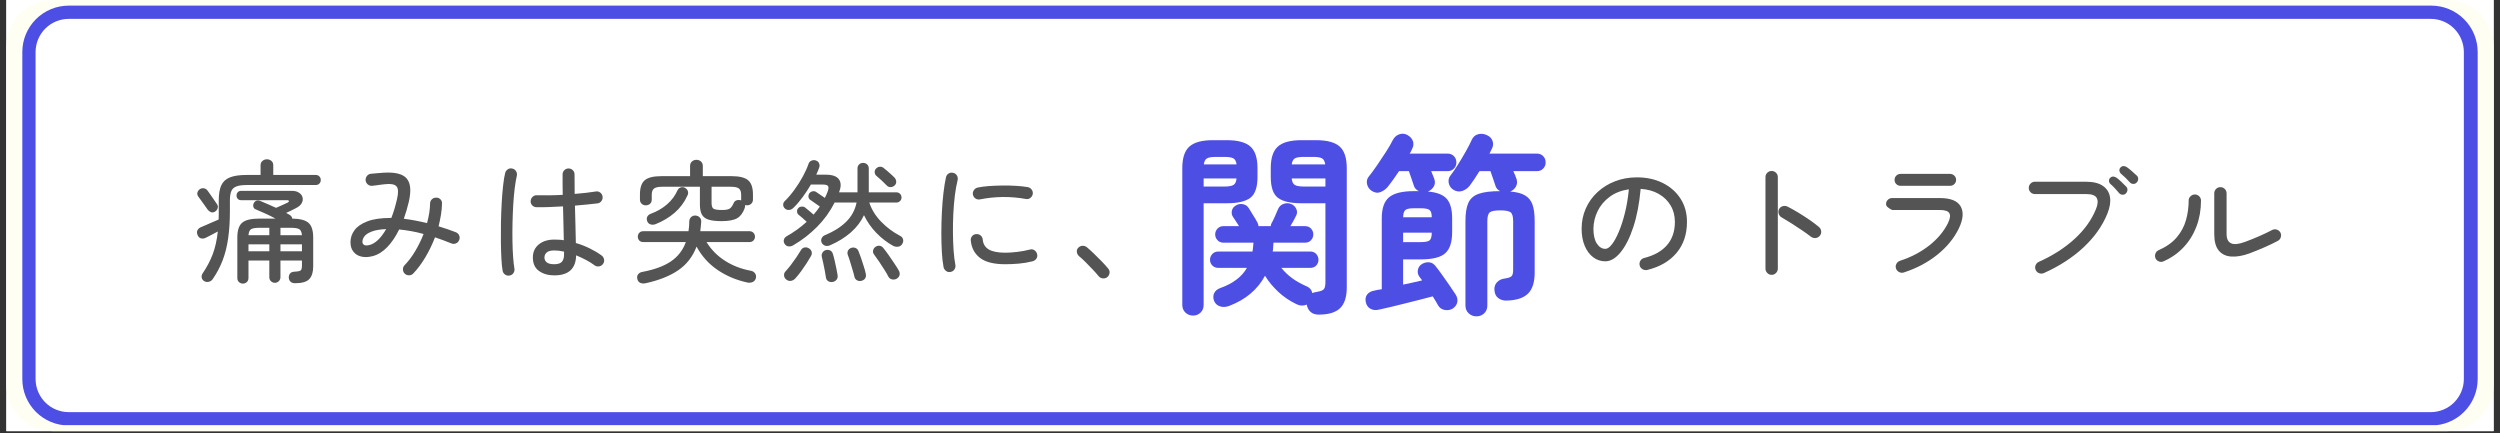
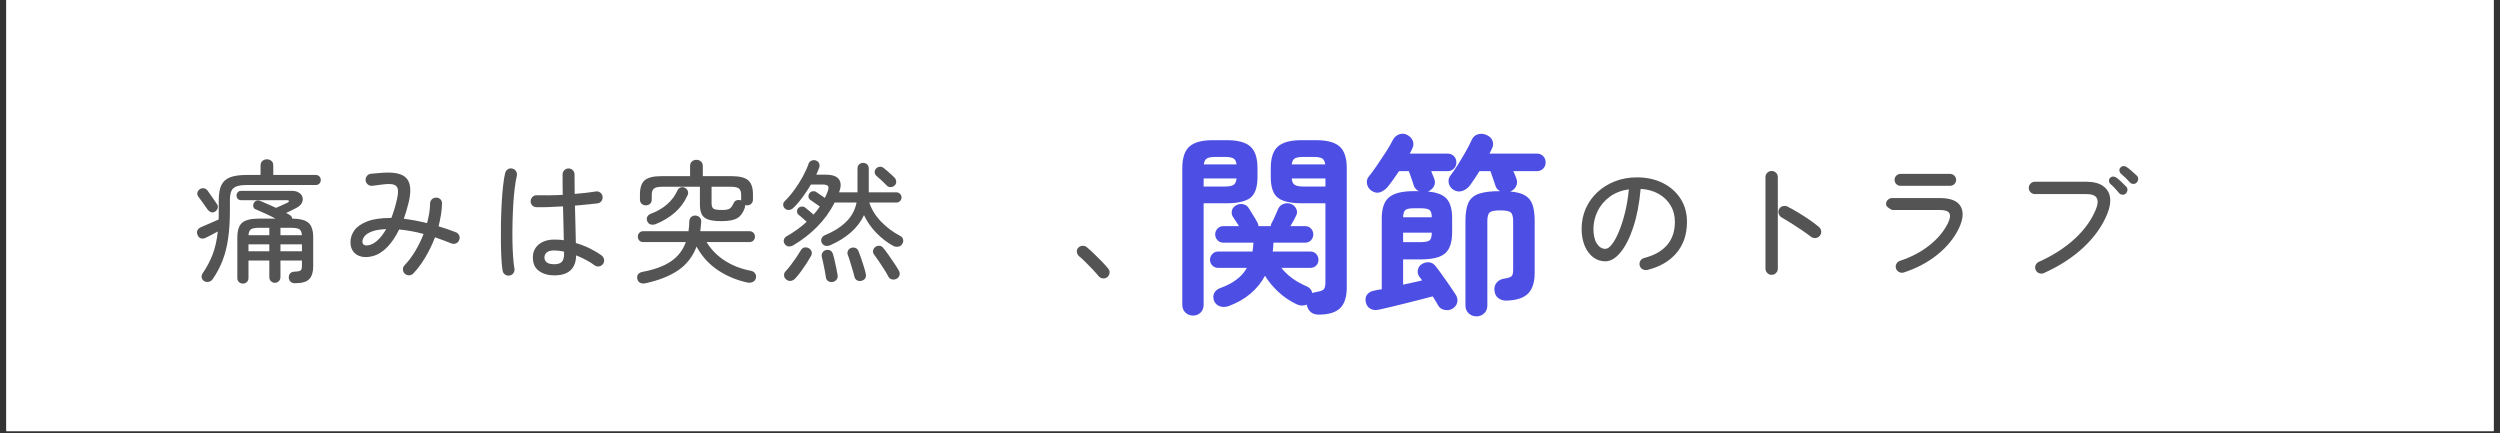
<svg xmlns="http://www.w3.org/2000/svg" width="1500" zoomAndPan="magnify" viewBox="0 0 1125 195" height="260" preserveAspectRatio="xMidYMid meet" version="1.0">
  <rect x="0" y="0" width="1125" height="195" fill="#333333" stroke="none" />
  <defs>
    <g />
    <clipPath id="87039410a4">
      <path d="M 2.871 0 L 1122.129 0 L 1122.129 194.004 L 2.871 194.004 Z M 2.871 0 " clip-rule="nonzero" />
    </clipPath>
    <clipPath id="9db4b68a0a">
-       <path d="M 2.871 0 L 1122.129 0 L 1122.129 194.004 L 2.871 194.004 Z M 2.871 0 " clip-rule="nonzero" />
-     </clipPath>
+       </clipPath>
    <clipPath id="5f1ec680c1">
      <path d="M 23.762 0 L 1101.238 0 C 1106.777 0 1112.094 2.203 1116.012 6.121 C 1119.93 10.039 1122.129 15.352 1122.129 20.895 L 1122.129 173.113 C 1122.129 178.652 1119.93 183.969 1116.012 187.887 C 1112.094 191.805 1106.777 194.004 1101.238 194.004 L 23.762 194.004 C 18.223 194.004 12.906 191.805 8.988 187.887 C 5.07 183.969 2.871 178.652 2.871 173.113 L 2.871 20.895 C 2.871 15.352 5.07 10.039 8.988 6.121 C 12.906 2.203 18.223 0 23.762 0 Z M 23.762 0 " clip-rule="nonzero" />
    </clipPath>
    <clipPath id="ddf7702ebf">
      <path d="M 10.035 2.527 L 1115 2.527 L 1115 191.477 L 10.035 191.477 Z M 10.035 2.527 " clip-rule="nonzero" />
    </clipPath>
    <clipPath id="5d2daaf515">
      <path d="M 30.926 2.527 L 1094.074 2.527 C 1099.613 2.527 1104.93 4.73 1108.848 8.648 C 1112.766 12.566 1114.965 17.879 1114.965 23.422 L 1114.965 170.582 C 1114.965 176.125 1112.766 181.438 1108.848 185.355 C 1104.93 189.277 1099.613 191.477 1094.074 191.477 L 30.926 191.477 C 25.387 191.477 20.07 189.277 16.152 185.355 C 12.234 181.438 10.035 176.125 10.035 170.582 L 10.035 23.422 C 10.035 17.879 12.234 12.566 16.152 8.648 C 20.07 4.73 25.387 2.527 30.926 2.527 Z M 30.926 2.527 " clip-rule="nonzero" />
    </clipPath>
    <clipPath id="a69c77e58b">
      <path d="M 10.043 2.527 L 1115 2.527 L 1115 191.309 L 10.043 191.309 Z M 10.043 2.527 " clip-rule="nonzero" />
    </clipPath>
    <clipPath id="a966b8d265">
-       <path d="M 30.934 2.527 L 1094.062 2.527 C 1099.605 2.527 1104.918 4.73 1108.836 8.648 C 1112.754 12.566 1114.957 17.879 1114.957 23.422 L 1114.957 170.582 C 1114.957 176.121 1112.754 181.438 1108.836 185.355 C 1104.918 189.273 1099.605 191.473 1094.062 191.473 L 30.934 191.473 C 25.395 191.473 20.078 189.273 16.16 185.355 C 12.242 181.438 10.043 176.121 10.043 170.582 L 10.043 23.422 C 10.043 17.879 12.242 12.566 16.16 8.648 C 20.078 4.73 25.395 2.527 30.934 2.527 Z M 30.934 2.527 " clip-rule="nonzero" />
-     </clipPath>
+       </clipPath>
  </defs>
  <g clip-path="url(#87039410a4)">
    <path fill="#ffffff" d="M 2.871 0 L 1122.129 0 L 1122.129 194.004 L 2.871 194.004 Z M 2.871 0 " fill-opacity="1" fill-rule="nonzero" />
    <path fill="#ffffff" d="M 2.871 0 L 1122.129 0 L 1122.129 194.004 L 2.871 194.004 Z M 2.871 0 " fill-opacity="1" fill-rule="nonzero" />
  </g>
  <g clip-path="url(#9db4b68a0a)">
    <g clip-path="url(#5f1ec680c1)">
      <path fill="#fffef3" d="M 2.871 0 L 1122.188 0 L 1122.188 194.004 L 2.871 194.004 Z M 2.871 0 " fill-opacity="1" fill-rule="nonzero" />
    </g>
  </g>
  <g clip-path="url(#ddf7702ebf)">
    <g clip-path="url(#5d2daaf515)">
-       <path fill="#ffffff" d="M 10.035 2.527 L 1114.938 2.527 L 1114.938 191.477 L 10.035 191.477 Z M 10.035 2.527 " fill-opacity="1" fill-rule="nonzero" />
-     </g>
+       </g>
  </g>
  <g clip-path="url(#a69c77e58b)">
    <g clip-path="url(#a966b8d265)">
      <path stroke-linecap="butt" transform="matrix(0.746, 0, 0, 0.746, 10.042, 2.528)" fill="none" stroke-linejoin="miter" d="M 27.998 -0.001 L 1452.772 -0.001 C 1460.201 -0.001 1467.321 2.951 1472.571 8.202 C 1477.822 13.453 1480.775 20.572 1480.775 28.001 L 1480.775 225.221 C 1480.775 232.644 1477.822 239.769 1472.571 245.019 C 1467.321 250.27 1460.201 253.218 1452.772 253.218 L 27.998 253.218 C 20.575 253.218 13.45 250.27 8.199 245.019 C 2.948 239.769 0.001 232.644 0.001 225.221 L 0.001 28.001 C 0.001 20.572 2.948 13.453 8.199 8.202 C 13.45 2.951 20.575 -0.001 27.998 -0.001 Z M 27.998 -0.001 " stroke="#4d4fe4" stroke-width="16" stroke-opacity="1" stroke-miterlimit="4" />
    </g>
  </g>
  <g fill="#4d4fe4" fill-opacity="1">
    <g transform="translate(525.798, 134.311)">
      <g>
        <path d="M 67.609 7.266 C 66.047 7.266 64.816 6.848 63.922 6.016 C 63.023 5.18 62.461 4.098 62.234 2.766 C 60.734 3.398 59.207 3.344 57.656 2.594 C 54.531 1.094 51.77 -0.781 49.375 -3.031 C 46.988 -5.281 45.016 -7.676 43.453 -10.219 C 40.109 -3.977 34.711 0.551 27.266 3.375 C 25.828 3.895 24.473 3.953 23.203 3.547 C 21.93 3.141 21.035 2.301 20.516 1.031 C 20.055 -0.227 20.082 -1.379 20.594 -2.422 C 21.113 -3.461 22.008 -4.211 23.281 -4.672 C 29 -6.691 33.008 -9.723 35.312 -13.766 L 22.422 -13.766 C 21.328 -13.766 20.43 -14.125 19.734 -14.844 C 19.047 -15.562 18.703 -16.414 18.703 -17.406 C 18.703 -18.383 19.047 -19.25 19.734 -20 C 20.43 -20.75 21.328 -21.125 22.422 -21.125 L 37.828 -21.125 C 37.941 -21.758 38.023 -22.406 38.078 -23.062 C 38.141 -23.727 38.203 -24.41 38.266 -25.109 L 24.75 -25.109 C 23.656 -25.109 22.758 -25.484 22.062 -26.234 C 21.375 -26.984 21.031 -27.848 21.031 -28.828 C 21.031 -29.805 21.375 -30.672 22.062 -31.422 C 22.758 -32.172 23.656 -32.547 24.75 -32.547 L 31.766 -32.547 C 31.305 -33.297 30.844 -34.016 30.375 -34.703 C 29.914 -35.398 29.457 -36.094 29 -36.781 C 28.477 -37.594 28.332 -38.516 28.562 -39.547 C 28.789 -40.586 29.457 -41.398 30.562 -41.984 C 31.477 -42.504 32.5 -42.645 33.625 -42.406 C 34.75 -42.176 35.602 -41.57 36.188 -40.594 C 36.82 -39.5 37.469 -38.445 38.125 -37.438 C 38.789 -36.426 39.441 -35.316 40.078 -34.109 C 40.367 -33.523 40.516 -33.004 40.516 -32.547 L 46.047 -32.547 C 46.047 -33.004 46.16 -33.438 46.391 -33.844 C 46.859 -34.656 47.363 -35.68 47.906 -36.922 C 48.457 -38.16 48.938 -39.27 49.344 -40.25 C 49.863 -41.406 50.695 -42.18 51.844 -42.578 C 53 -42.984 54.129 -42.957 55.234 -42.5 C 56.266 -42.094 57.023 -41.367 57.516 -40.328 C 58.004 -39.297 57.992 -38.289 57.484 -37.312 C 56.734 -35.75 55.863 -34.16 54.875 -32.547 L 61.453 -32.547 C 62.609 -32.547 63.52 -32.172 64.188 -31.422 C 64.852 -30.672 65.188 -29.805 65.188 -28.828 C 65.188 -27.848 64.852 -26.984 64.188 -26.234 C 63.52 -25.484 62.609 -25.109 61.453 -25.109 L 47.266 -25.109 C 47.203 -24.41 47.156 -23.727 47.125 -23.062 C 47.102 -22.406 47.035 -21.758 46.922 -21.125 L 63.797 -21.125 C 64.953 -21.125 65.859 -20.75 66.516 -20 C 67.18 -19.25 67.516 -18.383 67.516 -17.406 C 67.516 -16.414 67.18 -15.562 66.516 -14.844 C 65.859 -14.125 64.953 -13.766 63.797 -13.766 L 50.812 -13.766 C 52.195 -12.035 53.812 -10.488 55.656 -9.125 C 57.5 -7.77 59.75 -6.516 62.406 -5.359 C 63.676 -4.785 64.457 -3.805 64.75 -2.422 C 65.27 -2.648 65.906 -2.82 66.656 -2.938 C 68.445 -3.227 69.555 -3.66 69.984 -4.234 C 70.422 -4.816 70.641 -5.883 70.641 -7.438 L 70.641 -42.844 L 59.906 -42.844 C 54.938 -42.844 51.383 -43.664 49.25 -45.312 C 47.113 -46.957 46.047 -50.086 46.047 -54.703 L 46.047 -58.609 C 46.047 -63.223 47.113 -66.477 49.25 -68.375 C 51.383 -70.281 54.938 -71.234 59.906 -71.234 L 66.391 -71.234 C 71.359 -71.234 74.91 -70.281 77.047 -68.375 C 79.18 -66.477 80.25 -63.223 80.25 -58.609 L 80.25 -5.016 C 80.25 -0.691 79.25 2.43 77.25 4.359 C 75.258 6.297 72.047 7.266 67.609 7.266 Z M 11.078 7.703 C 9.754 7.703 8.613 7.254 7.656 6.359 C 6.707 5.461 6.234 4.297 6.234 2.859 L 6.234 -58.609 C 6.234 -63.223 7.301 -66.477 9.438 -68.375 C 11.57 -70.281 15.094 -71.234 20 -71.234 L 26.234 -71.234 C 31.191 -71.234 34.738 -70.281 36.875 -68.375 C 39.008 -66.477 40.078 -63.223 40.078 -58.609 L 40.078 -54.703 C 40.078 -50.086 39.008 -46.957 36.875 -45.312 C 34.738 -43.664 31.191 -42.844 26.234 -42.844 L 15.844 -42.844 L 15.844 2.859 C 15.844 4.297 15.379 5.461 14.453 6.359 C 13.535 7.254 12.41 7.703 11.078 7.703 Z M 60.859 -50.375 L 70.641 -50.375 L 70.641 -54.016 L 55.484 -54.016 C 55.598 -52.566 56.047 -51.598 56.828 -51.109 C 57.609 -50.617 58.953 -50.375 60.859 -50.375 Z M 15.844 -50.375 L 25.281 -50.375 C 27.176 -50.375 28.516 -50.617 29.297 -51.109 C 30.078 -51.598 30.523 -52.566 30.641 -54.016 L 15.844 -54.016 Z M 55.484 -60.328 L 70.547 -60.328 C 70.367 -61.711 69.891 -62.617 69.109 -63.047 C 68.336 -63.484 67.031 -63.703 65.188 -63.703 L 60.859 -63.703 C 59.004 -63.703 57.688 -63.484 56.906 -63.047 C 56.133 -62.617 55.66 -61.711 55.484 -60.328 Z M 15.922 -60.328 L 30.641 -60.328 C 30.473 -61.711 30 -62.617 29.219 -63.047 C 28.438 -63.484 27.125 -63.703 25.281 -63.703 L 21.297 -63.703 C 19.453 -63.703 18.141 -63.484 17.359 -63.047 C 16.578 -62.617 16.098 -61.711 15.922 -60.328 Z M 15.922 -60.328 " />
      </g>
    </g>
  </g>
  <g fill="#4d4fe4" fill-opacity="1">
    <g transform="translate(612.354, 134.311)">
      <g>
        <path d="M 8.219 5.016 C 6.719 5.367 5.422 5.238 4.328 4.625 C 3.234 4.02 2.539 3.023 2.25 1.641 C 1.957 0.254 2.172 -0.895 2.891 -1.812 C 3.617 -2.738 4.703 -3.316 6.141 -3.547 C 6.609 -3.66 7.129 -3.773 7.703 -3.891 C 8.273 -4.004 8.852 -4.094 9.438 -4.156 L 9.438 -36.094 C 9.438 -40.539 10.531 -43.688 12.719 -45.531 C 14.914 -47.375 18.641 -48.297 23.891 -48.297 L 26.141 -48.297 C 25.098 -48.766 24.379 -49.488 23.984 -50.469 C 23.691 -51.332 23.312 -52.457 22.844 -53.844 C 22.383 -55.227 21.984 -56.379 21.641 -57.297 L 17.219 -57.297 C 16.352 -55.973 15.488 -54.719 14.625 -53.531 C 13.758 -52.352 12.953 -51.273 12.203 -50.297 C 11.273 -49.191 10.16 -48.379 8.859 -47.859 C 7.566 -47.348 6.227 -47.551 4.844 -48.469 C 3.75 -49.219 3.07 -50.227 2.812 -51.5 C 2.551 -52.77 2.797 -53.867 3.547 -54.797 C 4.703 -56.234 5.984 -57.977 7.391 -60.031 C 8.805 -62.082 10.148 -64.102 11.422 -66.094 C 12.691 -68.082 13.645 -69.738 14.281 -71.062 C 14.977 -72.445 15.945 -73.367 17.188 -73.828 C 18.426 -74.297 19.625 -74.242 20.781 -73.672 C 22.102 -72.973 22.977 -72.062 23.406 -70.938 C 23.844 -69.812 23.773 -68.672 23.203 -67.516 C 23.023 -67.172 22.848 -66.797 22.672 -66.391 C 22.504 -65.984 22.273 -65.582 21.984 -65.188 L 39.125 -65.188 C 40.219 -65.188 41.141 -64.812 41.891 -64.062 C 42.641 -63.312 43.016 -62.359 43.016 -61.203 C 43.016 -60.109 42.641 -59.18 41.891 -58.422 C 41.141 -57.672 40.219 -57.297 39.125 -57.297 L 31.688 -57.297 L 33.062 -53.844 C 33.531 -52.57 33.457 -51.414 32.844 -50.375 C 32.238 -49.344 31.359 -48.594 30.203 -48.125 C 34.242 -47.781 37.07 -46.68 38.688 -44.828 C 40.301 -42.984 41.109 -40.07 41.109 -36.094 L 41.109 -29.781 C 41.109 -25.332 40.07 -22.188 38 -20.344 C 35.926 -18.5 32.234 -17.578 26.922 -17.578 L 19.047 -17.578 L 19.047 -6.234 C 20.547 -6.523 22.031 -6.844 23.5 -7.188 C 24.969 -7.531 26.336 -7.848 27.609 -8.141 C 27.379 -8.422 27.16 -8.719 26.953 -9.031 C 26.754 -9.352 26.539 -9.633 26.312 -9.875 C 25.676 -10.789 25.473 -11.812 25.703 -12.938 C 25.941 -14.062 26.551 -14.914 27.531 -15.5 C 28.625 -16.133 29.719 -16.391 30.812 -16.266 C 31.906 -16.148 32.832 -15.602 33.594 -14.625 C 34.344 -13.707 35.305 -12.426 36.484 -10.781 C 37.672 -9.133 38.836 -7.473 39.984 -5.797 C 41.141 -4.129 42.066 -2.742 42.766 -1.641 C 43.453 -0.484 43.664 0.656 43.406 1.781 C 43.145 2.906 42.441 3.844 41.297 4.594 C 40.191 5.227 38.988 5.414 37.688 5.156 C 36.395 4.895 35.43 4.211 34.797 3.109 C 34.504 2.535 34.141 1.898 33.703 1.203 C 33.273 0.516 32.832 -0.203 32.375 -0.953 C 30.695 -0.492 28.758 0.008 26.562 0.562 C 24.375 1.113 22.141 1.676 19.859 2.25 C 17.586 2.82 15.426 3.352 13.375 3.844 C 11.32 4.344 9.602 4.734 8.219 5.016 Z M 52.031 8.047 C 50.695 8.047 49.539 7.598 48.562 6.703 C 47.582 5.805 47.094 4.609 47.094 3.109 L 47.094 -34.797 C 47.094 -38.379 47.535 -41.133 48.422 -43.062 C 49.316 -45 50.891 -46.352 53.141 -47.125 C 55.398 -47.906 58.578 -48.297 62.672 -48.297 C 61.691 -48.816 61.031 -49.539 60.688 -50.469 C 60.395 -51.332 60.016 -52.457 59.547 -53.844 C 59.086 -55.227 58.688 -56.379 58.344 -57.297 L 53.406 -57.297 C 52.656 -56.086 51.906 -54.922 51.156 -53.797 C 50.406 -52.672 49.688 -51.645 49 -50.719 C 48.07 -49.57 46.93 -48.781 45.578 -48.344 C 44.223 -47.914 42.879 -48.133 41.547 -49 C 40.453 -49.75 39.789 -50.754 39.562 -52.016 C 39.332 -53.285 39.594 -54.383 40.344 -55.312 C 41.375 -56.633 42.492 -58.266 43.703 -60.203 C 44.922 -62.141 46.094 -64.102 47.219 -66.094 C 48.344 -68.082 49.223 -69.797 49.859 -71.234 C 50.492 -72.68 51.488 -73.578 52.844 -73.922 C 54.195 -74.266 55.508 -74.117 56.781 -73.484 C 58.051 -72.91 58.891 -72.047 59.297 -70.891 C 59.703 -69.734 59.613 -68.582 59.031 -67.438 C 58.863 -67.031 58.676 -66.648 58.469 -66.297 C 58.27 -65.953 58.082 -65.582 57.906 -65.188 L 79.297 -65.188 C 80.391 -65.188 81.312 -64.812 82.062 -64.062 C 82.812 -63.312 83.188 -62.359 83.188 -61.203 C 83.188 -60.109 82.812 -59.18 82.062 -58.422 C 81.312 -57.672 80.391 -57.297 79.297 -57.297 L 68.641 -57.297 C 68.93 -56.723 69.191 -56.133 69.422 -55.531 C 69.648 -54.926 69.852 -54.391 70.031 -53.922 C 70.488 -52.66 70.426 -51.492 69.844 -50.422 C 69.27 -49.359 68.41 -48.594 67.266 -48.125 C 70.148 -47.895 72.383 -47.301 73.969 -46.344 C 75.551 -45.395 76.66 -44 77.297 -42.156 C 77.93 -40.312 78.25 -37.859 78.25 -34.797 L 78.25 -11.594 C 78.25 -7.32 77.254 -4.191 75.266 -2.203 C 73.273 -0.211 70.055 0.836 65.609 0.953 C 64.223 1.004 62.992 0.645 61.922 -0.125 C 60.859 -0.906 60.27 -2.078 60.156 -3.641 C 59.988 -5.023 60.348 -6.223 61.234 -7.234 C 62.129 -8.242 63.359 -8.832 64.922 -9 C 66.422 -9.227 67.398 -9.57 67.859 -10.031 C 68.328 -10.5 68.562 -11.453 68.562 -12.891 L 68.562 -34.797 C 68.562 -36.816 68.195 -38.129 67.469 -38.734 C 66.75 -39.336 65.176 -39.641 62.75 -39.641 C 60.332 -39.641 58.758 -39.336 58.031 -38.734 C 57.312 -38.129 56.953 -36.816 56.953 -34.797 L 56.953 3.109 C 56.953 4.609 56.473 5.805 55.516 6.703 C 54.566 7.598 53.406 8.047 52.031 8.047 Z M 19.047 -25.359 L 26.922 -25.359 C 28.992 -25.359 30.348 -25.629 30.984 -26.172 C 31.617 -26.723 31.938 -27.867 31.938 -29.609 L 19.047 -29.609 Z M 19.047 -36.531 L 31.938 -36.531 C 31.938 -38.207 31.602 -39.301 30.938 -39.812 C 30.281 -40.332 28.941 -40.594 26.922 -40.594 L 23.891 -40.594 C 21.984 -40.594 20.711 -40.332 20.078 -39.812 C 19.441 -39.301 19.098 -38.207 19.047 -36.531 Z M 19.047 -36.531 " />
      </g>
    </g>
  </g>
  <g fill="#545454" fill-opacity="1">
    <g transform="translate(86.737, 122.372)">
      <g>
        <path d="M 22.562 5.25 C 21.883 5.25 21.297 5.02 20.797 4.562 C 20.305 4.102 20.062 3.5 20.062 2.75 L 20.062 -15.469 C 20.062 -18.688 20.785 -20.91 22.234 -22.141 C 23.691 -23.379 26.227 -24 29.844 -24 L 37.25 -24 C 35.781 -24.789 34.258 -25.547 32.688 -26.266 C 31.113 -26.984 29.691 -27.602 28.422 -28.125 C 27.816 -28.32 27.438 -28.707 27.281 -29.281 C 27.125 -29.863 27.188 -30.43 27.469 -30.984 C 28.102 -32.141 29.133 -32.438 30.562 -31.875 C 31.562 -31.477 32.656 -31.008 33.844 -30.469 C 35.039 -29.938 36.258 -29.395 37.5 -28.844 C 38.332 -29.195 39.223 -29.594 40.172 -30.031 C 41.129 -30.469 41.988 -30.863 42.75 -31.219 C 43.145 -31.414 43.312 -31.645 43.25 -31.906 C 43.195 -32.164 42.953 -32.297 42.516 -32.297 L 21.734 -32.297 C 21.098 -32.297 20.598 -32.504 20.234 -32.922 C 19.879 -33.336 19.703 -33.828 19.703 -34.391 C 19.703 -34.941 19.879 -35.426 20.234 -35.844 C 20.598 -36.27 21.098 -36.484 21.734 -36.484 L 44.656 -36.484 C 45.969 -36.484 47.031 -36.203 47.844 -35.641 C 48.664 -35.086 49.188 -34.391 49.406 -33.547 C 49.625 -32.711 49.504 -31.859 49.047 -30.984 C 48.586 -30.109 47.723 -29.352 46.453 -28.719 C 45.691 -28.32 44.941 -27.941 44.203 -27.578 C 43.473 -27.223 42.75 -26.883 42.031 -26.562 C 42.352 -26.406 42.641 -26.242 42.891 -26.078 C 43.148 -25.922 43.422 -25.766 43.703 -25.609 C 44.297 -25.254 44.656 -24.719 44.781 -24 C 48.281 -23.957 50.723 -23.316 52.109 -22.078 C 53.504 -20.848 54.203 -18.645 54.203 -15.469 L 54.203 -2.5 C 54.203 0.082 53.613 1.988 52.438 3.219 C 51.27 4.457 49.156 5.078 46.094 5.078 C 45.176 5.078 44.477 4.848 44 4.391 C 43.52 3.93 43.258 3.32 43.219 2.562 C 43.188 1.883 43.367 1.273 43.766 0.734 C 44.16 0.203 44.859 -0.082 45.859 -0.125 C 47.41 -0.195 48.344 -0.41 48.656 -0.766 C 48.977 -1.129 49.141 -1.848 49.141 -2.922 L 49.141 -5.141 L 39.469 -5.141 L 39.469 2.328 C 39.469 3.086 39.219 3.703 38.719 4.172 C 38.219 4.648 37.629 4.891 36.953 4.891 C 36.273 4.891 35.688 4.648 35.188 4.172 C 34.695 3.703 34.453 3.086 34.453 2.328 L 34.453 -5.141 L 25.078 -5.141 L 25.078 2.75 C 25.078 3.5 24.828 4.102 24.328 4.562 C 23.828 5.02 23.238 5.25 22.562 5.25 Z M 5.141 4.125 C 4.492 3.719 4.117 3.164 4.016 2.469 C 3.922 1.781 4.078 1.156 4.484 0.594 C 6.348 -2.145 7.836 -4.969 8.953 -7.875 C 10.066 -10.781 10.844 -14.223 11.281 -18.203 C 10.406 -17.734 9.477 -17.238 8.5 -16.719 C 7.531 -16.195 6.664 -15.758 5.906 -15.406 C 5.156 -15.008 4.422 -14.91 3.703 -15.109 C 2.984 -15.305 2.469 -15.82 2.156 -16.656 C 1.832 -17.445 1.816 -18.141 2.109 -18.734 C 2.41 -19.336 2.922 -19.801 3.641 -20.125 C 4.273 -20.395 5.078 -20.738 6.047 -21.156 C 7.023 -21.582 8.02 -22.016 9.031 -22.453 C 10.051 -22.891 10.922 -23.266 11.641 -23.578 C 11.68 -24.211 11.703 -24.859 11.703 -25.516 C 11.703 -26.18 11.703 -26.848 11.703 -27.516 L 11.703 -32.188 C 11.703 -35.082 12.086 -37.359 12.859 -39.016 C 13.641 -40.672 14.941 -41.852 16.766 -42.562 C 18.598 -43.281 21.07 -43.641 24.188 -43.641 L 30.516 -43.641 L 30.516 -48 C 30.516 -48.832 30.801 -49.488 31.375 -49.969 C 31.945 -50.445 32.613 -50.688 33.375 -50.688 C 34.164 -50.688 34.836 -50.445 35.391 -49.969 C 35.953 -49.488 36.234 -48.832 36.234 -48 L 36.234 -43.641 L 55.344 -43.641 C 56.02 -43.641 56.566 -43.422 56.984 -42.984 C 57.398 -42.547 57.609 -42.008 57.609 -41.375 C 57.609 -40.738 57.398 -40.203 56.984 -39.766 C 56.566 -39.328 56.02 -39.109 55.344 -39.109 L 24.359 -39.109 C 22.367 -39.109 20.816 -38.906 19.703 -38.5 C 18.586 -38.102 17.812 -37.406 17.375 -36.406 C 16.938 -35.414 16.719 -34.008 16.719 -32.188 L 16.719 -27.406 C 16.719 -22.75 16.445 -18.598 15.906 -14.953 C 15.375 -11.316 14.539 -8.035 13.406 -5.109 C 12.27 -2.18 10.805 0.578 9.016 3.172 C 8.617 3.805 8.039 4.223 7.281 4.422 C 6.531 4.617 5.816 4.52 5.141 4.125 Z M 9.969 -27.109 C 9.332 -26.742 8.723 -26.68 8.141 -26.922 C 7.566 -27.16 7.082 -27.539 6.688 -28.062 C 6.164 -28.852 5.488 -29.816 4.656 -30.953 C 3.82 -32.086 3.086 -33.094 2.453 -33.969 C 2.047 -34.562 1.93 -35.164 2.109 -35.781 C 2.297 -36.406 2.688 -36.914 3.281 -37.312 C 3.914 -37.676 4.551 -37.773 5.188 -37.609 C 5.832 -37.453 6.352 -37.078 6.75 -36.484 C 7.145 -35.961 7.609 -35.312 8.141 -34.531 C 8.68 -33.758 9.207 -32.992 9.719 -32.234 C 10.238 -31.484 10.66 -30.867 10.984 -30.391 C 11.336 -29.828 11.406 -29.227 11.188 -28.594 C 10.969 -27.957 10.562 -27.461 9.969 -27.109 Z M 39.469 -16.531 L 49.141 -16.531 C 49.016 -17.969 48.594 -18.883 47.875 -19.281 C 47.164 -19.676 45.832 -19.875 43.875 -19.875 L 39.469 -19.875 Z M 39.469 -9.312 L 49.141 -9.312 L 49.141 -12.422 L 39.469 -12.422 Z M 25.078 -9.312 L 34.453 -9.312 L 34.453 -12.422 L 25.078 -12.422 Z M 25.078 -16.531 L 34.453 -16.531 L 34.453 -19.875 L 30.266 -19.875 C 28.359 -19.875 27.047 -19.676 26.328 -19.281 C 25.609 -18.883 25.191 -17.969 25.078 -16.531 Z M 25.078 -16.531 " />
      </g>
    </g>
  </g>
  <g fill="#545454" fill-opacity="1">
    <g transform="translate(152.342, 122.372)">
      <g>
        <path d="M 29.797 0.781 C 29.273 0.258 29.004 -0.375 28.984 -1.125 C 28.961 -1.883 29.211 -2.523 29.734 -3.047 C 31.441 -4.797 33.031 -6.906 34.5 -9.375 C 35.977 -11.844 37.234 -14.41 38.266 -17.078 C 36.316 -17.629 34.426 -18.062 32.594 -18.375 C 30.758 -18.695 28.988 -18.941 27.281 -19.109 C 25.688 -15.836 23.875 -13.164 21.844 -11.094 C 19.82 -9.031 17.656 -7.703 15.344 -7.109 C 13.508 -6.629 11.836 -6.555 10.328 -6.891 C 8.816 -7.234 7.613 -7.961 6.719 -9.078 C 5.82 -10.191 5.375 -11.625 5.375 -13.375 C 5.375 -15.363 5.988 -17.18 7.219 -18.828 C 8.457 -20.484 10.398 -21.805 13.047 -22.797 C 15.691 -23.797 19.145 -24.297 23.406 -24.297 L 23.766 -24.297 C 24.242 -25.535 24.703 -26.867 25.141 -28.297 C 25.578 -29.734 25.973 -31.25 26.328 -32.844 C 27.004 -35.707 26.914 -37.602 26.062 -38.531 C 25.207 -39.469 23.469 -39.781 20.844 -39.469 C 20.363 -39.426 19.742 -39.352 18.984 -39.25 C 18.223 -39.156 17.484 -39.055 16.766 -38.953 C 16.055 -38.859 15.504 -38.789 15.109 -38.75 C 14.348 -38.707 13.688 -38.926 13.125 -39.406 C 12.57 -39.883 12.254 -40.5 12.172 -41.25 C 12.141 -42.008 12.359 -42.676 12.828 -43.25 C 13.305 -43.832 13.926 -44.145 14.688 -44.188 C 15.445 -44.258 16.363 -44.344 17.438 -44.438 C 18.508 -44.539 19.461 -44.613 20.297 -44.656 C 25.473 -44.977 28.938 -44.102 30.688 -42.031 C 32.438 -39.957 32.754 -36.492 31.641 -31.641 C 31.328 -30.285 30.977 -28.961 30.594 -27.672 C 30.219 -26.379 29.812 -25.133 29.375 -23.938 C 32.832 -23.5 36.316 -22.844 39.828 -21.969 C 40.703 -25.156 41.156 -28.082 41.188 -30.75 C 41.188 -31.5 41.445 -32.133 41.969 -32.656 C 42.488 -33.176 43.125 -33.438 43.875 -33.438 C 44.633 -33.477 45.281 -33.238 45.812 -32.719 C 46.352 -32.195 46.602 -31.562 46.562 -30.812 C 46.531 -29.133 46.375 -27.441 46.094 -25.734 C 45.812 -24.023 45.453 -22.289 45.016 -20.531 C 46.367 -20.133 47.703 -19.707 49.016 -19.25 C 50.328 -18.789 51.602 -18.32 52.844 -17.844 C 53.52 -17.57 54.004 -17.086 54.297 -16.391 C 54.598 -15.691 54.586 -15.004 54.266 -14.328 C 53.992 -13.609 53.508 -13.109 52.812 -12.828 C 52.113 -12.555 51.426 -12.562 50.75 -12.844 C 49.508 -13.352 48.27 -13.836 47.031 -14.297 C 45.801 -14.754 44.594 -15.18 43.406 -15.578 C 42.207 -12.43 40.758 -9.438 39.062 -6.594 C 37.375 -3.75 35.555 -1.312 33.609 0.719 C 33.098 1.238 32.473 1.504 31.734 1.516 C 30.992 1.535 30.348 1.289 29.797 0.781 Z M 13.969 -12.125 C 15.207 -12.438 16.461 -13.188 17.734 -14.375 C 19.004 -15.57 20.238 -17.207 21.438 -19.281 C 18.727 -19.164 16.586 -18.805 15.016 -18.203 C 13.441 -17.609 12.336 -16.898 11.703 -16.078 C 11.066 -15.266 10.75 -14.422 10.75 -13.547 C 10.75 -12.91 11.016 -12.441 11.547 -12.141 C 12.086 -11.848 12.895 -11.844 13.969 -12.125 Z M 13.969 -12.125 " />
      </g>
    </g>
  </g>
  <g fill="#545454" fill-opacity="1">
    <g transform="translate(217.947, 122.372)">
      <g>
        <path d="M 31.469 1.547 C 28.758 1.547 26.477 0.891 24.625 -0.422 C 22.77 -1.734 21.844 -3.758 21.844 -6.5 C 21.844 -8.969 22.727 -10.926 24.5 -12.375 C 26.281 -13.832 28.617 -14.562 31.516 -14.562 C 32.234 -14.562 32.941 -14.539 33.641 -14.5 C 34.336 -14.469 35.047 -14.391 35.766 -14.266 C 35.723 -16.379 35.672 -18.758 35.609 -21.406 C 35.547 -24.051 35.477 -26.75 35.406 -29.5 C 33.176 -29.375 31.016 -29.27 28.922 -29.188 C 26.836 -29.113 25.02 -29.098 23.469 -29.141 C 22.707 -29.141 22.066 -29.414 21.547 -29.969 C 21.035 -30.531 20.801 -31.164 20.844 -31.875 C 20.875 -32.633 21.16 -33.27 21.703 -33.781 C 22.242 -34.301 22.891 -34.547 23.641 -34.516 C 25.191 -34.473 26.984 -34.461 29.016 -34.484 C 31.047 -34.504 33.133 -34.57 35.281 -34.688 C 35.238 -36.352 35.219 -37.973 35.219 -39.547 C 35.219 -41.117 35.219 -42.562 35.219 -43.875 C 35.219 -44.633 35.477 -45.27 36 -45.781 C 36.52 -46.301 37.156 -46.562 37.906 -46.562 C 38.664 -46.562 39.301 -46.301 39.812 -45.781 C 40.332 -45.27 40.594 -44.633 40.594 -43.875 C 40.594 -42.445 40.602 -40.992 40.625 -39.516 C 40.645 -38.047 40.656 -36.578 40.656 -35.109 C 42.488 -35.266 44.207 -35.43 45.812 -35.609 C 47.426 -35.785 48.852 -35.977 50.094 -36.188 C 50.812 -36.344 51.477 -36.203 52.094 -35.766 C 52.707 -35.328 53.078 -34.727 53.203 -33.969 C 53.316 -33.25 53.164 -32.582 52.75 -31.969 C 52.332 -31.352 51.742 -30.984 50.984 -30.859 C 49.672 -30.703 48.141 -30.535 46.391 -30.359 C 44.641 -30.18 42.77 -30.008 40.781 -29.844 C 40.852 -26.625 40.93 -23.539 41.016 -20.594 C 41.098 -17.645 41.156 -15.117 41.188 -13.016 C 43.383 -12.379 45.488 -11.562 47.5 -10.562 C 49.508 -9.57 51.27 -8.52 52.781 -7.406 C 53.375 -6.969 53.738 -6.379 53.875 -5.641 C 54.02 -4.898 53.875 -4.234 53.438 -3.641 C 53 -3.004 52.398 -2.625 51.641 -2.5 C 50.891 -2.383 50.211 -2.547 49.609 -2.984 C 48.578 -3.773 47.332 -4.555 45.875 -5.328 C 44.426 -6.109 42.906 -6.82 41.312 -7.469 C 41.195 -1.457 37.914 1.547 31.469 1.547 Z M 11.406 1.609 C 10.645 1.766 9.957 1.625 9.344 1.188 C 8.727 0.75 8.359 0.176 8.234 -0.531 C 7.992 -1.844 7.812 -3.625 7.688 -5.875 C 7.57 -8.125 7.492 -10.648 7.453 -13.453 C 7.422 -16.266 7.43 -19.18 7.484 -22.203 C 7.547 -25.234 7.656 -28.18 7.812 -31.047 C 7.977 -33.91 8.191 -36.516 8.453 -38.859 C 8.711 -41.211 9.02 -43.102 9.375 -44.531 C 9.57 -45.25 9.977 -45.805 10.594 -46.203 C 11.207 -46.609 11.875 -46.711 12.594 -46.516 C 13.352 -46.348 13.922 -45.945 14.297 -45.312 C 14.672 -44.676 14.781 -44 14.625 -43.281 C 14.27 -41.77 13.953 -39.891 13.672 -37.641 C 13.391 -35.391 13.172 -32.93 13.016 -30.266 C 12.859 -27.598 12.75 -24.867 12.688 -22.078 C 12.625 -19.297 12.613 -16.594 12.656 -13.969 C 12.695 -11.344 12.797 -8.941 12.953 -6.766 C 13.109 -4.598 13.305 -2.844 13.547 -1.5 C 13.672 -0.781 13.523 -0.113 13.109 0.5 C 12.691 1.125 12.125 1.492 11.406 1.609 Z M 31.469 -3.469 C 33.094 -3.469 34.234 -3.832 34.891 -4.562 C 35.547 -5.301 35.875 -6.391 35.875 -7.828 L 35.875 -9.141 C 34.32 -9.492 32.852 -9.672 31.469 -9.672 C 29.875 -9.672 28.738 -9.363 28.062 -8.75 C 27.383 -8.133 27.047 -7.383 27.047 -6.5 C 27.047 -5.625 27.383 -4.898 28.062 -4.328 C 28.738 -3.754 29.875 -3.469 31.469 -3.469 Z M 31.469 -3.469 " />
      </g>
    </g>
  </g>
  <g fill="#545454" fill-opacity="1">
    <g transform="translate(283.552, 122.372)">
      <g>
        <path d="M 41.141 -22.859 C 38.629 -22.859 36.664 -23.086 35.25 -23.547 C 33.844 -24.004 32.848 -24.781 32.266 -25.875 C 31.691 -26.969 31.406 -28.473 31.406 -30.391 L 31.406 -38.328 L 14.328 -38.328 C 12.617 -38.328 11.426 -38.055 10.75 -37.516 C 10.07 -36.984 9.734 -36.039 9.734 -34.688 L 9.734 -32.531 C 9.734 -31.738 9.473 -31.113 8.953 -30.656 C 8.43 -30.195 7.797 -29.969 7.047 -29.969 C 6.328 -29.969 5.707 -30.207 5.188 -30.688 C 4.676 -31.164 4.422 -31.801 4.422 -32.594 L 4.422 -34.859 C 4.422 -37.891 5.133 -40.02 6.562 -41.25 C 8 -42.488 10.531 -43.109 14.156 -43.109 L 26.984 -43.109 L 26.984 -47.641 C 26.984 -48.516 27.258 -49.203 27.812 -49.703 C 28.375 -50.203 29.051 -50.453 29.844 -50.453 C 30.645 -50.453 31.32 -50.203 31.875 -49.703 C 32.438 -49.203 32.719 -48.516 32.719 -47.641 L 32.719 -43.109 L 45.547 -43.109 C 49.172 -43.109 51.695 -42.488 53.125 -41.25 C 54.562 -40.02 55.281 -37.891 55.281 -34.859 L 55.281 -32.594 C 55.281 -31.801 55.02 -31.164 54.5 -30.688 C 53.988 -30.207 53.352 -29.969 52.594 -29.969 C 52.352 -29.969 52.078 -30.008 51.766 -30.094 C 51.766 -29.895 51.754 -29.676 51.734 -29.438 C 51.711 -29.195 51.66 -28.977 51.578 -28.781 C 50.828 -26.594 49.691 -25.055 48.172 -24.172 C 46.66 -23.297 44.316 -22.859 41.141 -22.859 Z M 6.984 5.078 C 6.066 5.273 5.27 5.223 4.594 4.922 C 3.914 4.629 3.477 4.082 3.281 3.281 C 3.039 2.406 3.141 1.676 3.578 1.094 C 4.016 0.52 4.633 0.156 5.438 0 C 10.926 -1.031 15.242 -2.617 18.391 -4.766 C 21.535 -6.922 23.766 -9.812 25.078 -13.438 L 5.906 -13.438 C 5.156 -13.438 4.562 -13.672 4.125 -14.141 C 3.688 -14.617 3.469 -15.195 3.469 -15.875 C 3.469 -16.551 3.688 -17.129 4.125 -17.609 C 4.562 -18.086 5.156 -18.328 5.906 -18.328 L 26.266 -18.328 C 26.504 -19.766 26.625 -21.258 26.625 -22.812 C 26.664 -23.602 26.953 -24.238 27.484 -24.719 C 28.023 -25.195 28.676 -25.414 29.438 -25.375 C 30.188 -25.332 30.812 -25.051 31.312 -24.531 C 31.812 -24.02 32.039 -23.363 32 -22.562 C 31.957 -21.812 31.895 -21.086 31.812 -20.391 C 31.738 -19.691 31.66 -19.004 31.578 -18.328 L 53.734 -18.328 C 54.453 -18.328 55.039 -18.086 55.5 -17.609 C 55.957 -17.129 56.188 -16.551 56.188 -15.875 C 56.188 -15.195 55.957 -14.617 55.5 -14.141 C 55.039 -13.672 54.453 -13.438 53.734 -13.438 L 34.391 -13.438 C 36.461 -10.051 39.219 -7.254 42.656 -5.047 C 46.102 -2.836 49.992 -1.332 54.328 -0.531 C 55.16 -0.375 55.797 0.02 56.234 0.656 C 56.672 1.289 56.789 2.008 56.594 2.812 C 56.352 3.645 55.875 4.219 55.156 4.531 C 54.445 4.852 53.676 4.938 52.844 4.781 C 47.863 3.707 43.383 1.828 39.406 -0.859 C 35.426 -3.547 32.258 -7.062 29.906 -11.406 C 28.195 -6.906 25.453 -3.359 21.672 -0.766 C 17.891 1.816 12.992 3.766 6.984 5.078 Z M 41.375 -27.875 C 43.008 -27.875 44.156 -28.082 44.812 -28.5 C 45.469 -28.926 46.07 -29.773 46.625 -31.047 C 46.906 -31.68 47.375 -32.086 48.031 -32.266 C 48.688 -32.441 49.332 -32.414 49.969 -32.188 L 49.969 -34.688 C 49.969 -36.039 49.641 -36.984 48.984 -37.516 C 48.328 -38.055 47.125 -38.328 45.375 -38.328 L 36.656 -38.328 L 36.656 -31.047 C 36.656 -29.691 36.953 -28.82 37.547 -28.438 C 38.148 -28.062 39.426 -27.875 41.375 -27.875 Z M 11.469 -21.5 C 10.707 -21.219 9.969 -21.176 9.25 -21.375 C 8.531 -21.57 8.016 -22.051 7.703 -22.812 C 7.422 -23.562 7.426 -24.234 7.719 -24.828 C 8.02 -25.43 8.531 -25.875 9.25 -26.156 C 12.082 -27.188 14.539 -28.609 16.625 -30.422 C 18.719 -32.234 20.32 -34.41 21.438 -36.953 C 21.789 -37.555 22.316 -37.938 23.016 -38.094 C 23.711 -38.25 24.359 -38.109 24.953 -37.672 C 25.547 -37.273 25.91 -36.766 26.047 -36.141 C 26.191 -35.523 26.086 -34.898 25.734 -34.266 C 24.379 -31.285 22.477 -28.738 20.031 -26.625 C 17.582 -24.52 14.727 -22.812 11.469 -21.5 Z M 11.469 -21.5 " />
      </g>
    </g>
  </g>
  <g fill="#545454" fill-opacity="1">
    <g transform="translate(349.156, 122.372)">
      <g>
        <path d="M 52.719 -11.766 C 50.051 -13.234 47.551 -15.16 45.219 -17.547 C 42.895 -19.941 41.035 -22.609 39.641 -25.547 C 38.285 -22.641 36.312 -20.051 33.719 -17.781 C 31.133 -15.52 28.07 -13.613 24.531 -12.062 C 23.738 -11.695 22.984 -11.602 22.266 -11.781 C 21.547 -11.969 20.988 -12.438 20.594 -13.188 C 20.281 -13.863 20.281 -14.531 20.594 -15.188 C 20.914 -15.844 21.438 -16.312 22.156 -16.594 C 25.969 -18.145 29.109 -20.125 31.578 -22.531 C 34.047 -24.945 35.617 -27.844 36.297 -31.219 L 27.047 -31.219 C 26.961 -31.219 26.859 -31.219 26.734 -31.219 C 26.617 -31.219 26.523 -31.238 26.453 -31.281 C 24.379 -27.188 21.75 -23.535 18.562 -20.328 C 15.383 -17.117 11.805 -14.344 7.828 -12 C 7.18 -11.602 6.488 -11.43 5.75 -11.484 C 5.02 -11.547 4.438 -11.895 4 -12.531 C 3.562 -13.133 3.422 -13.773 3.578 -14.453 C 3.742 -15.129 4.164 -15.664 4.844 -16.062 C 8.219 -17.969 11.219 -20.133 13.844 -22.562 C 13.25 -23.125 12.602 -23.711 11.906 -24.328 C 11.207 -24.941 10.641 -25.41 10.203 -25.734 C 9.805 -26.047 9.578 -26.5 9.516 -27.094 C 9.461 -27.695 9.633 -28.219 10.031 -28.656 C 10.383 -29.094 10.891 -29.344 11.547 -29.406 C 12.203 -29.469 12.75 -29.316 13.188 -28.953 C 13.625 -28.641 14.211 -28.16 14.953 -27.516 C 15.691 -26.879 16.359 -26.305 16.953 -25.797 C 17.953 -26.91 18.891 -28.125 19.766 -29.438 C 19.086 -29.945 18.328 -30.477 17.484 -31.031 C 16.648 -31.594 15.957 -32.078 15.406 -32.484 C 14.969 -32.797 14.719 -33.227 14.656 -33.781 C 14.594 -34.344 14.723 -34.863 15.047 -35.344 C 15.359 -35.82 15.82 -36.129 16.438 -36.266 C 17.062 -36.41 17.613 -36.32 18.094 -36 C 18.531 -35.719 19.133 -35.305 19.906 -34.766 C 20.688 -34.234 21.395 -33.75 22.031 -33.312 C 22.27 -33.75 22.488 -34.207 22.688 -34.688 C 22.883 -35.164 23.082 -35.645 23.281 -36.125 C 23.719 -37.352 23.773 -38.195 23.453 -38.656 C 23.141 -39.113 22.227 -39.344 20.719 -39.344 L 15.766 -39.344 C 14.648 -37.438 13.414 -35.555 12.062 -33.703 C 10.707 -31.848 9.312 -30.227 7.875 -28.844 C 7.363 -28.32 6.75 -28.008 6.031 -27.906 C 5.312 -27.812 4.676 -28.004 4.125 -28.484 C 3.602 -28.922 3.32 -29.469 3.281 -30.125 C 3.238 -30.781 3.457 -31.348 3.938 -31.828 C 5.445 -33.297 6.914 -35.016 8.344 -36.984 C 9.781 -38.953 11.055 -40.973 12.172 -43.047 C 13.285 -45.117 14.125 -46.988 14.688 -48.656 C 14.926 -49.375 15.398 -49.863 16.109 -50.125 C 16.828 -50.383 17.508 -50.375 18.156 -50.094 C 18.832 -49.812 19.281 -49.352 19.5 -48.719 C 19.719 -48.082 19.688 -47.426 19.406 -46.75 C 19.25 -46.27 19.062 -45.789 18.844 -45.312 C 18.625 -44.832 18.395 -44.316 18.156 -43.766 L 22.391 -43.766 C 25.367 -43.766 27.352 -43.078 28.344 -41.703 C 29.344 -40.328 29.406 -38.488 28.531 -36.188 L 28.422 -35.828 L 36.719 -35.828 L 36.719 -46.516 C 36.719 -47.305 36.961 -47.93 37.453 -48.391 C 37.953 -48.848 38.539 -49.078 39.219 -49.078 C 39.938 -49.078 40.547 -48.848 41.047 -48.391 C 41.547 -47.93 41.797 -47.305 41.797 -46.516 L 41.797 -35.828 L 54.203 -35.828 C 54.848 -35.828 55.395 -35.609 55.844 -35.172 C 56.301 -34.734 56.531 -34.176 56.531 -33.5 C 56.531 -32.852 56.301 -32.312 55.844 -31.875 C 55.395 -31.438 54.848 -31.219 54.203 -31.219 L 42.031 -31.219 C 43.062 -28.082 44.844 -25.207 47.375 -22.594 C 49.906 -19.988 52.781 -17.848 56 -16.172 C 56.633 -15.859 57.039 -15.363 57.219 -14.688 C 57.406 -14.008 57.297 -13.332 56.891 -12.656 C 56.492 -11.938 55.891 -11.508 55.078 -11.375 C 54.266 -11.238 53.477 -11.367 52.719 -11.766 Z M 4.719 3.469 C 4.082 2.988 3.734 2.367 3.672 1.609 C 3.609 0.859 3.836 0.223 4.359 -0.297 C 5.078 -1.055 5.875 -2.008 6.75 -3.156 C 7.625 -4.312 8.469 -5.488 9.281 -6.688 C 10.094 -7.883 10.738 -8.898 11.219 -9.734 C 11.582 -10.41 12.102 -10.828 12.781 -10.984 C 13.457 -11.141 14.113 -11.039 14.75 -10.688 C 15.426 -10.332 15.863 -9.82 16.062 -9.156 C 16.258 -8.5 16.18 -7.852 15.828 -7.219 C 15.305 -6.27 14.645 -5.176 13.844 -3.938 C 13.051 -2.707 12.219 -1.492 11.344 -0.297 C 10.469 0.898 9.613 1.953 8.781 2.859 C 8.258 3.461 7.617 3.844 6.859 4 C 6.109 4.156 5.395 3.977 4.719 3.469 Z M 54.453 2.984 C 53.816 3.379 53.117 3.508 52.359 3.375 C 51.598 3.238 51.02 2.832 50.625 2.156 C 50.227 1.312 49.629 0.266 48.828 -0.984 C 48.035 -2.234 47.211 -3.492 46.359 -4.766 C 45.504 -6.047 44.781 -7.066 44.188 -7.828 C 43.75 -8.379 43.598 -8.984 43.734 -9.641 C 43.867 -10.297 44.195 -10.82 44.719 -11.219 C 45.312 -11.656 45.938 -11.844 46.594 -11.781 C 47.25 -11.727 47.816 -11.406 48.297 -10.812 C 48.973 -10.008 49.758 -8.973 50.656 -7.703 C 51.551 -6.43 52.414 -5.164 53.25 -3.906 C 54.094 -2.656 54.75 -1.613 55.219 -0.781 C 55.656 -0.062 55.805 0.633 55.672 1.312 C 55.535 1.988 55.129 2.547 54.453 2.984 Z M 38.688 3.938 C 37.926 4.176 37.227 4.133 36.594 3.812 C 35.957 3.5 35.539 2.961 35.344 2.203 C 35.188 1.41 34.914 0.398 34.531 -0.828 C 34.156 -2.066 33.781 -3.312 33.406 -4.562 C 33.031 -5.82 32.68 -6.848 32.359 -7.641 C 32.117 -8.359 32.145 -9.004 32.438 -9.578 C 32.738 -10.16 33.211 -10.57 33.859 -10.812 C 34.566 -11.051 35.227 -11.039 35.844 -10.781 C 36.469 -10.52 36.914 -10.031 37.188 -9.312 C 37.508 -8.551 37.891 -7.523 38.328 -6.234 C 38.766 -4.941 39.18 -3.66 39.578 -2.391 C 39.984 -1.117 40.266 -0.082 40.422 0.719 C 40.617 1.508 40.555 2.191 40.234 2.766 C 39.922 3.348 39.406 3.738 38.688 3.938 Z M 25.672 4.484 C 24.879 4.641 24.18 4.535 23.578 4.172 C 22.984 3.816 22.629 3.258 22.516 2.5 C 22.43 1.75 22.27 0.785 22.031 -0.391 C 21.789 -1.566 21.551 -2.75 21.312 -3.938 C 21.07 -5.133 20.852 -6.094 20.656 -6.812 C 20.5 -7.52 20.609 -8.16 20.984 -8.734 C 21.359 -9.316 21.867 -9.688 22.516 -9.844 C 23.223 -10.008 23.875 -9.941 24.469 -9.641 C 25.07 -9.336 25.473 -8.789 25.672 -8 C 25.91 -7.281 26.164 -6.32 26.438 -5.125 C 26.719 -3.938 26.977 -2.734 27.219 -1.516 C 27.457 -0.305 27.641 0.676 27.766 1.438 C 27.879 2.227 27.738 2.891 27.344 3.422 C 26.945 3.961 26.391 4.316 25.672 4.484 Z M 49.859 -38.922 C 49.336 -39.484 48.598 -40.211 47.641 -41.109 C 46.68 -42.004 45.883 -42.707 45.25 -43.219 C 44.738 -43.656 44.473 -44.203 44.453 -44.859 C 44.43 -45.523 44.641 -46.078 45.078 -46.516 C 45.555 -47.023 46.125 -47.301 46.781 -47.344 C 47.438 -47.383 48.02 -47.188 48.531 -46.75 C 49.008 -46.383 49.555 -45.93 50.172 -45.391 C 50.797 -44.859 51.406 -44.32 52 -43.781 C 52.594 -43.25 53.051 -42.805 53.375 -42.453 C 53.852 -41.93 54.109 -41.332 54.141 -40.656 C 54.18 -39.977 53.945 -39.398 53.438 -38.922 C 52.914 -38.441 52.305 -38.191 51.609 -38.172 C 50.91 -38.16 50.328 -38.41 49.859 -38.922 Z M 49.859 -38.922 " />
      </g>
    </g>
  </g>
  <g fill="#545454" fill-opacity="1">
    <g transform="translate(414.761, 122.372)">
      <g>
-         <path d="M 12.953 0 C 12.234 0.156 11.578 0.016 10.984 -0.422 C 10.391 -0.859 10.008 -1.438 9.844 -2.156 C 9.488 -3.977 9.234 -6.211 9.078 -8.859 C 8.922 -11.516 8.844 -14.375 8.844 -17.438 C 8.844 -20.5 8.922 -23.582 9.078 -26.688 C 9.234 -29.789 9.469 -32.711 9.781 -35.453 C 10.102 -38.203 10.484 -40.57 10.922 -42.562 C 11.086 -43.32 11.488 -43.898 12.125 -44.297 C 12.758 -44.691 13.438 -44.789 14.156 -44.594 C 14.906 -44.438 15.469 -44.039 15.844 -43.406 C 16.227 -42.77 16.336 -42.07 16.172 -41.312 C 15.66 -39.281 15.242 -36.973 14.922 -34.391 C 14.609 -31.805 14.379 -29.078 14.234 -26.203 C 14.098 -23.336 14.039 -20.504 14.062 -17.703 C 14.082 -14.898 14.18 -12.234 14.359 -9.703 C 14.535 -7.172 14.805 -4.973 15.172 -3.109 C 15.285 -2.391 15.133 -1.719 14.719 -1.094 C 14.301 -0.477 13.711 -0.113 12.953 0 Z M 37.609 -3.469 C 32.473 -3.469 28.68 -4.422 26.234 -6.328 C 23.785 -8.234 22.406 -10.82 22.094 -14.094 C 22.008 -14.844 22.195 -15.504 22.656 -16.078 C 23.113 -16.66 23.723 -16.973 24.484 -17.016 C 25.234 -17.098 25.895 -16.91 26.469 -16.453 C 27.051 -15.992 27.383 -15.383 27.469 -14.625 C 27.625 -12.633 28.516 -11.141 30.141 -10.141 C 31.773 -9.148 34.285 -8.656 37.672 -8.656 C 39.066 -8.656 40.758 -8.766 42.75 -8.984 C 44.738 -9.203 46.75 -9.57 48.781 -10.094 C 49.5 -10.289 50.164 -10.172 50.781 -9.734 C 51.395 -9.297 51.781 -8.719 51.938 -8 C 52.133 -7.238 52.023 -6.562 51.609 -5.969 C 51.191 -5.375 50.609 -4.977 49.859 -4.781 C 47.785 -4.258 45.703 -3.91 43.609 -3.734 C 41.523 -3.555 39.523 -3.469 37.609 -3.469 Z M 26.266 -32.656 C 25.516 -32.5 24.828 -32.629 24.203 -33.047 C 23.586 -33.461 23.203 -34.051 23.047 -34.812 C 22.922 -35.52 23.066 -36.18 23.484 -36.797 C 23.91 -37.422 24.477 -37.812 25.188 -37.969 C 26.707 -38.289 28.453 -38.52 30.422 -38.656 C 32.391 -38.789 34.414 -38.867 36.5 -38.891 C 38.594 -38.91 40.613 -38.859 42.562 -38.734 C 44.52 -38.617 46.273 -38.426 47.828 -38.156 C 48.535 -37.988 49.098 -37.609 49.516 -37.016 C 49.941 -36.422 50.094 -35.742 49.969 -34.984 C 49.812 -34.266 49.43 -33.688 48.828 -33.25 C 48.234 -32.812 47.562 -32.676 46.812 -32.844 C 39.957 -34.07 33.109 -34.008 26.266 -32.656 Z M 26.266 -32.656 " />
-       </g>
+         </g>
    </g>
  </g>
  <g fill="#545454" fill-opacity="1">
    <g transform="translate(480.366, 122.372)">
      <g>
        <path d="M 17.844 2.391 C 17.25 2.828 16.57 2.992 15.812 2.891 C 15.062 2.797 14.445 2.445 13.969 1.844 C 13.332 1.051 12.469 0.078 11.375 -1.078 C 10.281 -2.234 9.176 -3.367 8.062 -4.484 C 6.945 -5.598 6.008 -6.453 5.25 -7.047 C 4.695 -7.523 4.359 -8.141 4.234 -8.891 C 4.117 -9.648 4.301 -10.289 4.781 -10.812 C 5.332 -11.406 5.969 -11.723 6.688 -11.766 C 7.406 -11.805 8.062 -11.609 8.656 -11.172 C 9.531 -10.453 10.582 -9.504 11.812 -8.328 C 13.051 -7.148 14.266 -5.941 15.453 -4.703 C 16.648 -3.473 17.609 -2.406 18.328 -1.5 C 18.848 -0.895 19.047 -0.219 18.922 0.531 C 18.805 1.289 18.445 1.91 17.844 2.391 Z M 17.844 2.391 " />
      </g>
    </g>
  </g>
  <g fill="#545454" fill-opacity="1">
    <g transform="translate(705.637, 122.372)">
      <g>
        <path d="M 35.641 -0.891 C 34.891 -0.734 34.18 -0.844 33.516 -1.219 C 32.859 -1.602 32.43 -2.148 32.234 -2.859 C 32.035 -3.617 32.125 -4.328 32.5 -4.984 C 32.883 -5.641 33.453 -6.066 34.203 -6.266 C 38.742 -7.422 42.188 -9.359 44.531 -12.078 C 46.883 -14.805 48.062 -18.285 48.062 -22.516 C 48.062 -25.297 47.422 -27.758 46.141 -29.906 C 44.867 -32.062 43.086 -33.797 40.797 -35.109 C 38.516 -36.422 35.801 -37.176 32.656 -37.375 C 32.062 -30.77 30.957 -25.031 29.344 -20.156 C 27.727 -15.281 25.816 -11.5 23.609 -8.812 C 21.398 -6.125 19.102 -4.781 16.719 -4.781 C 14.727 -4.781 12.926 -5.383 11.312 -6.594 C 9.695 -7.812 8.422 -9.523 7.484 -11.734 C 6.555 -13.941 6.094 -16.52 6.094 -19.469 C 6.094 -22.727 6.719 -25.758 7.969 -28.562 C 9.219 -31.375 10.969 -33.82 13.219 -35.906 C 15.469 -38 18.102 -39.629 21.125 -40.797 C 24.156 -41.973 27.441 -42.562 30.984 -42.562 C 35.328 -42.562 39.188 -41.723 42.562 -40.047 C 45.945 -38.379 48.613 -36.039 50.562 -33.031 C 52.52 -30.031 53.5 -26.523 53.5 -22.516 C 53.5 -16.941 51.938 -12.289 48.812 -8.562 C 45.688 -4.844 41.297 -2.285 35.641 -0.891 Z M 16.781 -10.391 C 17.695 -10.391 18.68 -11.066 19.734 -12.422 C 20.785 -13.773 21.816 -15.656 22.828 -18.062 C 23.848 -20.469 24.766 -23.301 25.578 -26.562 C 26.398 -29.832 26.988 -33.375 27.344 -37.188 C 23.914 -36.676 21.02 -35.535 18.656 -33.766 C 16.289 -31.992 14.5 -29.852 13.281 -27.344 C 12.07 -24.832 11.445 -22.207 11.406 -19.469 C 11.406 -16.562 11.922 -14.32 12.953 -12.75 C 13.992 -11.176 15.27 -10.391 16.781 -10.391 Z M 16.781 -10.391 " />
      </g>
    </g>
  </g>
  <g fill="#545454" fill-opacity="1">
    <g transform="translate(771.242, 122.372)">
      <g>
        <path d="M 25.969 1.312 C 25.219 1.312 24.57 1.031 24.031 0.469 C 23.488 -0.082 23.219 -0.738 23.219 -1.5 L 23.219 -42.688 C 23.219 -43.445 23.488 -44.094 24.031 -44.625 C 24.57 -45.164 25.219 -45.438 25.969 -45.438 C 26.77 -45.438 27.438 -45.164 27.969 -44.625 C 28.508 -44.094 28.781 -43.445 28.781 -42.688 L 28.781 -1.5 C 28.781 -0.738 28.508 -0.082 27.969 0.469 C 27.438 1.031 26.77 1.312 25.969 1.312 Z M 43.641 -15.875 C 42.523 -16.75 41.203 -17.703 39.672 -18.734 C 38.141 -19.773 36.578 -20.801 34.984 -21.812 C 33.391 -22.832 31.898 -23.738 30.516 -24.531 C 29.867 -24.895 29.426 -25.43 29.188 -26.141 C 28.957 -26.859 29 -27.555 29.312 -28.234 C 29.664 -28.91 30.211 -29.359 30.953 -29.578 C 31.691 -29.797 32.398 -29.75 33.078 -29.438 C 34.672 -28.633 36.332 -27.707 38.062 -26.656 C 39.789 -25.602 41.461 -24.52 43.078 -23.406 C 44.691 -22.289 46.094 -21.234 47.281 -20.234 C 47.883 -19.723 48.223 -19.078 48.297 -18.297 C 48.379 -17.523 48.16 -16.836 47.641 -16.234 C 47.117 -15.641 46.477 -15.312 45.719 -15.25 C 44.969 -15.195 44.273 -15.406 43.641 -15.875 Z M 43.641 -15.875 " />
      </g>
    </g>
  </g>
  <g fill="#545454" fill-opacity="1">
    <g transform="translate(836.847, 122.372)">
      <g>
        <path d="M 19.875 0.234 C 19.125 0.473 18.41 0.41 17.734 0.047 C 17.055 -0.305 16.598 -0.836 16.359 -1.547 C 16.117 -2.266 16.176 -2.961 16.531 -3.641 C 16.895 -4.316 17.438 -4.773 18.156 -5.016 C 23.164 -6.648 27.562 -8.957 31.344 -11.938 C 35.125 -14.926 37.93 -18.289 39.766 -22.031 C 40.711 -24.02 40.91 -25.488 40.359 -26.438 C 39.805 -27.395 38.375 -27.875 36.062 -27.875 L 14.625 -27.875 C 14.625 -27.875 14.395 -27.992 13.938 -28.234 C 13.477 -28.473 13.02 -28.789 12.562 -29.188 C 12.102 -29.594 11.875 -30.051 11.875 -30.562 C 11.875 -31.32 12.145 -31.957 12.688 -32.469 C 13.227 -32.988 13.875 -33.25 14.625 -33.25 L 36.062 -33.25 C 40.914 -33.25 44.047 -31.992 45.453 -29.484 C 46.867 -26.984 46.602 -23.703 44.656 -19.641 C 42.508 -15.18 39.273 -11.219 34.953 -7.75 C 30.641 -4.289 25.613 -1.629 19.875 0.234 Z M 18.453 -38.75 C 17.691 -38.75 17.039 -39.004 16.5 -39.516 C 15.969 -40.035 15.703 -40.676 15.703 -41.438 C 15.703 -42.188 15.969 -42.82 16.5 -43.344 C 17.039 -43.863 17.691 -44.125 18.453 -44.125 L 40.656 -44.125 C 41.414 -44.125 42.062 -43.863 42.594 -43.344 C 43.133 -42.82 43.406 -42.188 43.406 -41.438 C 43.406 -40.676 43.133 -40.035 42.594 -39.516 C 42.062 -39.004 41.414 -38.75 40.656 -38.75 Z M 18.453 -38.75 " />
      </g>
    </g>
  </g>
  <g fill="#545454" fill-opacity="1">
    <g transform="translate(902.452, 122.372)">
      <g>
        <path d="M 17.25 0.531 C 16.57 0.812 15.875 0.82 15.156 0.562 C 14.445 0.301 13.93 -0.18 13.609 -0.891 C 13.297 -1.566 13.273 -2.266 13.547 -2.984 C 13.828 -3.703 14.305 -4.219 14.984 -4.531 C 21.316 -7.363 26.703 -10.816 31.141 -14.891 C 35.578 -18.973 38.77 -23.422 40.719 -28.234 C 41.594 -30.348 41.723 -32.008 41.109 -33.219 C 40.492 -34.438 38.891 -35.047 36.297 -35.047 L 13.25 -35.047 C 12.5 -35.047 11.852 -35.312 11.312 -35.844 C 10.77 -36.383 10.5 -37.035 10.5 -37.797 C 10.5 -38.586 10.77 -39.25 11.312 -39.781 C 11.852 -40.32 12.5 -40.594 13.25 -40.594 L 36.297 -40.594 C 39.523 -40.594 42.035 -39.973 43.828 -38.734 C 45.617 -37.504 46.691 -35.816 47.047 -33.672 C 47.398 -31.523 47.004 -29.035 45.859 -26.203 C 43.629 -20.711 40.055 -15.664 35.141 -11.062 C 30.223 -6.469 24.258 -2.602 17.25 0.531 Z M 59.047 -40.234 C 58.648 -39.797 58.141 -39.586 57.516 -39.609 C 56.898 -39.629 56.395 -39.859 56 -40.297 C 55.406 -40.973 54.758 -41.648 54.062 -42.328 C 53.363 -43.004 52.676 -43.625 52 -44.188 C 51.602 -44.539 51.363 -44.984 51.281 -45.516 C 51.207 -46.055 51.367 -46.547 51.766 -46.984 C 52.16 -47.422 52.625 -47.641 53.156 -47.641 C 53.695 -47.641 54.207 -47.461 54.688 -47.109 C 55.281 -46.711 56.004 -46.133 56.859 -45.375 C 57.723 -44.613 58.473 -43.938 59.109 -43.344 C 59.547 -42.945 59.754 -42.438 59.734 -41.812 C 59.711 -41.195 59.484 -40.672 59.047 -40.234 Z M 54.156 -35.281 C 53.75 -34.883 53.238 -34.707 52.625 -34.75 C 52.008 -34.789 51.504 -35.047 51.109 -35.516 C 50.547 -36.191 49.938 -36.891 49.281 -37.609 C 48.625 -38.328 47.957 -38.969 47.281 -39.531 C 46.883 -39.883 46.656 -40.336 46.594 -40.891 C 46.539 -41.453 46.711 -41.93 47.109 -42.328 C 47.547 -42.766 48.031 -42.961 48.562 -42.922 C 49.102 -42.879 49.613 -42.68 50.094 -42.328 C 50.645 -41.93 51.336 -41.332 52.172 -40.531 C 53.016 -39.738 53.734 -39.023 54.328 -38.391 C 54.766 -37.953 54.953 -37.43 54.891 -36.828 C 54.836 -36.234 54.594 -35.719 54.156 -35.281 Z M 54.156 -35.281 " />
      </g>
    </g>
  </g>
  <g fill="#545454" fill-opacity="1">
    <g transform="translate(968.057, 122.372)">
      <g>
-         <path d="M 44.234 -8.359 C 41.172 -7.242 38.438 -6.766 36.031 -6.922 C 33.625 -7.086 31.742 -7.984 30.391 -9.609 C 29.035 -11.242 28.359 -13.711 28.359 -17.016 L 28.359 -35.344 C 28.359 -36.133 28.625 -36.801 29.156 -37.344 C 29.695 -37.883 30.348 -38.156 31.109 -38.156 C 31.898 -38.156 32.562 -37.883 33.094 -37.344 C 33.633 -36.801 33.906 -36.133 33.906 -35.344 L 33.906 -17.016 C 33.906 -14.898 34.582 -13.523 35.938 -12.891 C 37.289 -12.254 39.398 -12.473 42.266 -13.547 C 44.453 -14.348 46.617 -15.223 48.766 -16.172 C 50.922 -17.129 52.797 -18.023 54.391 -18.859 C 55.066 -19.223 55.77 -19.285 56.5 -19.047 C 57.238 -18.805 57.789 -18.348 58.156 -17.672 C 58.469 -17.035 58.516 -16.348 58.297 -15.609 C 58.078 -14.879 57.629 -14.332 56.953 -13.969 C 55.086 -12.977 53.031 -11.992 50.781 -11.016 C 48.531 -10.035 46.348 -9.148 44.234 -8.359 Z M 5.547 -4.781 C 4.867 -4.457 4.172 -4.438 3.453 -4.719 C 2.742 -5 2.227 -5.477 1.906 -6.156 C 1.633 -6.863 1.633 -7.578 1.906 -8.297 C 2.188 -9.016 2.664 -9.516 3.344 -9.797 C 6.844 -11.348 9.566 -13.285 11.516 -15.609 C 13.473 -17.941 14.848 -20.52 15.641 -23.344 C 16.441 -26.164 16.844 -29.094 16.844 -32.125 C 16.844 -32.875 17.117 -33.516 17.672 -34.047 C 18.234 -34.586 18.891 -34.859 19.641 -34.859 C 20.398 -34.859 21.047 -34.586 21.578 -34.047 C 22.117 -33.516 22.391 -32.875 22.391 -32.125 C 22.391 -27.938 21.711 -24.051 20.359 -20.469 C 19.004 -16.895 17.07 -13.773 14.562 -11.109 C 12.062 -8.441 9.055 -6.332 5.547 -4.781 Z M 5.547 -4.781 " />
-       </g>
+         </g>
    </g>
  </g>
</svg>